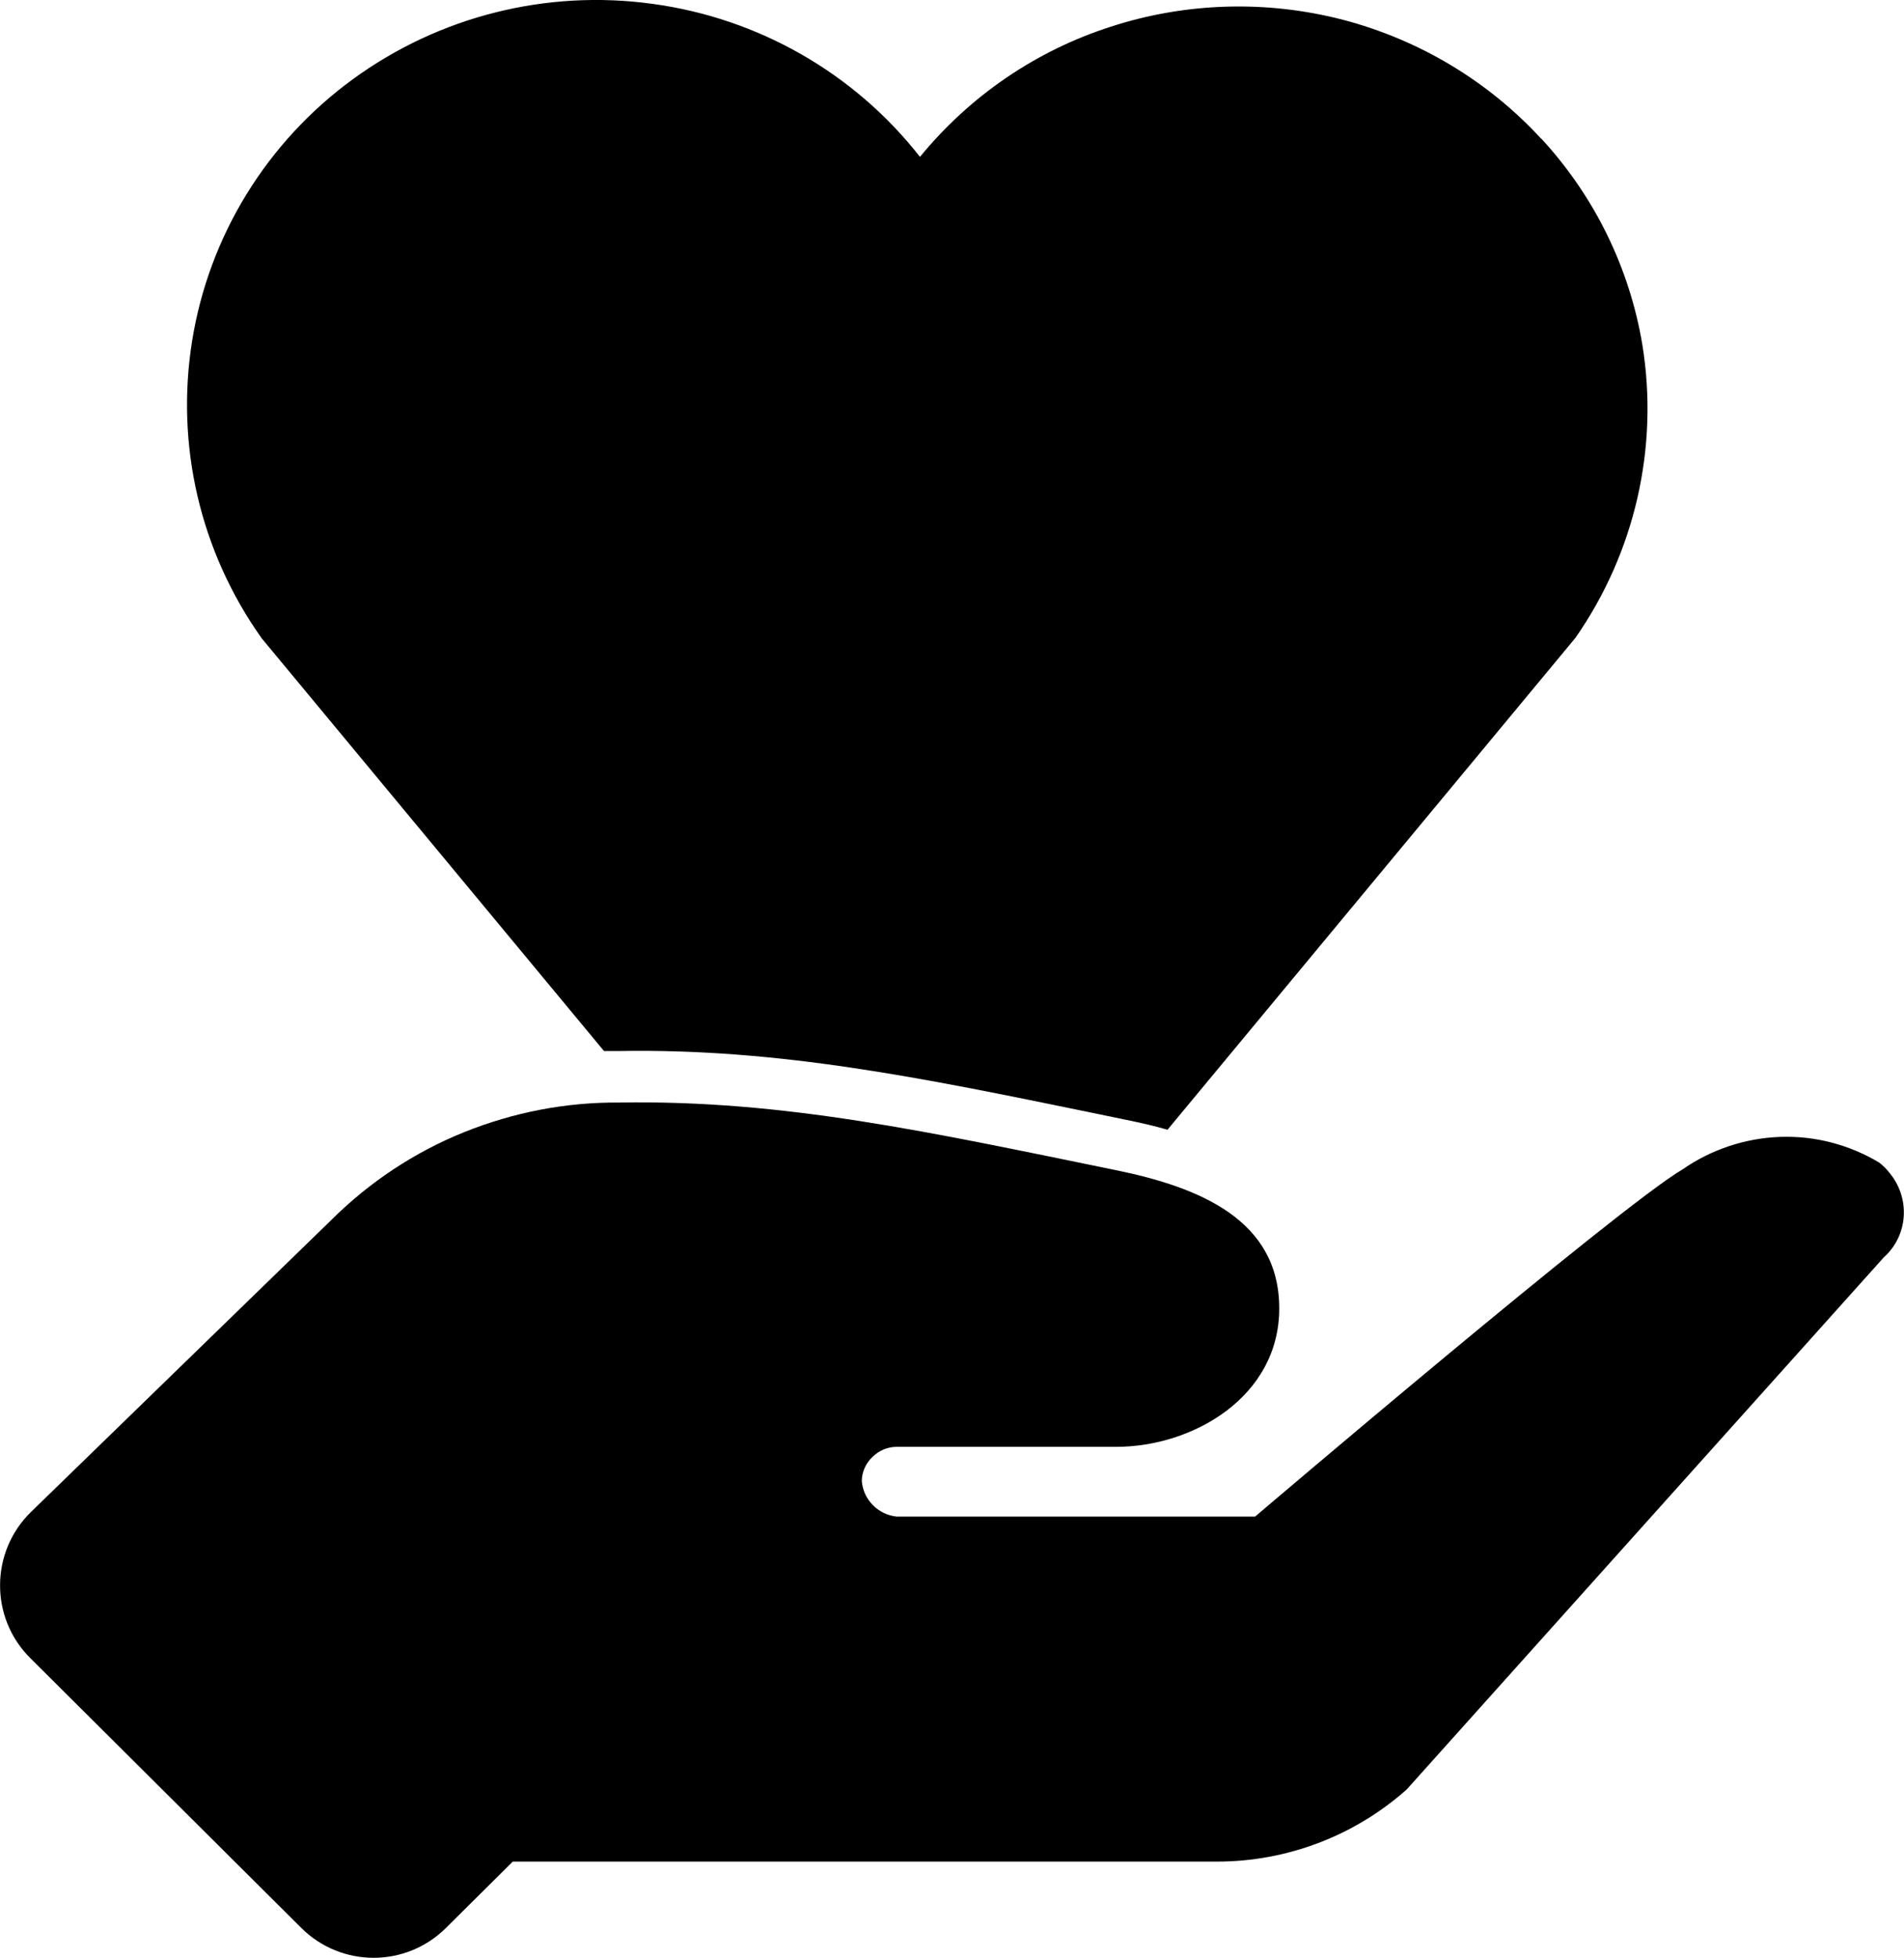
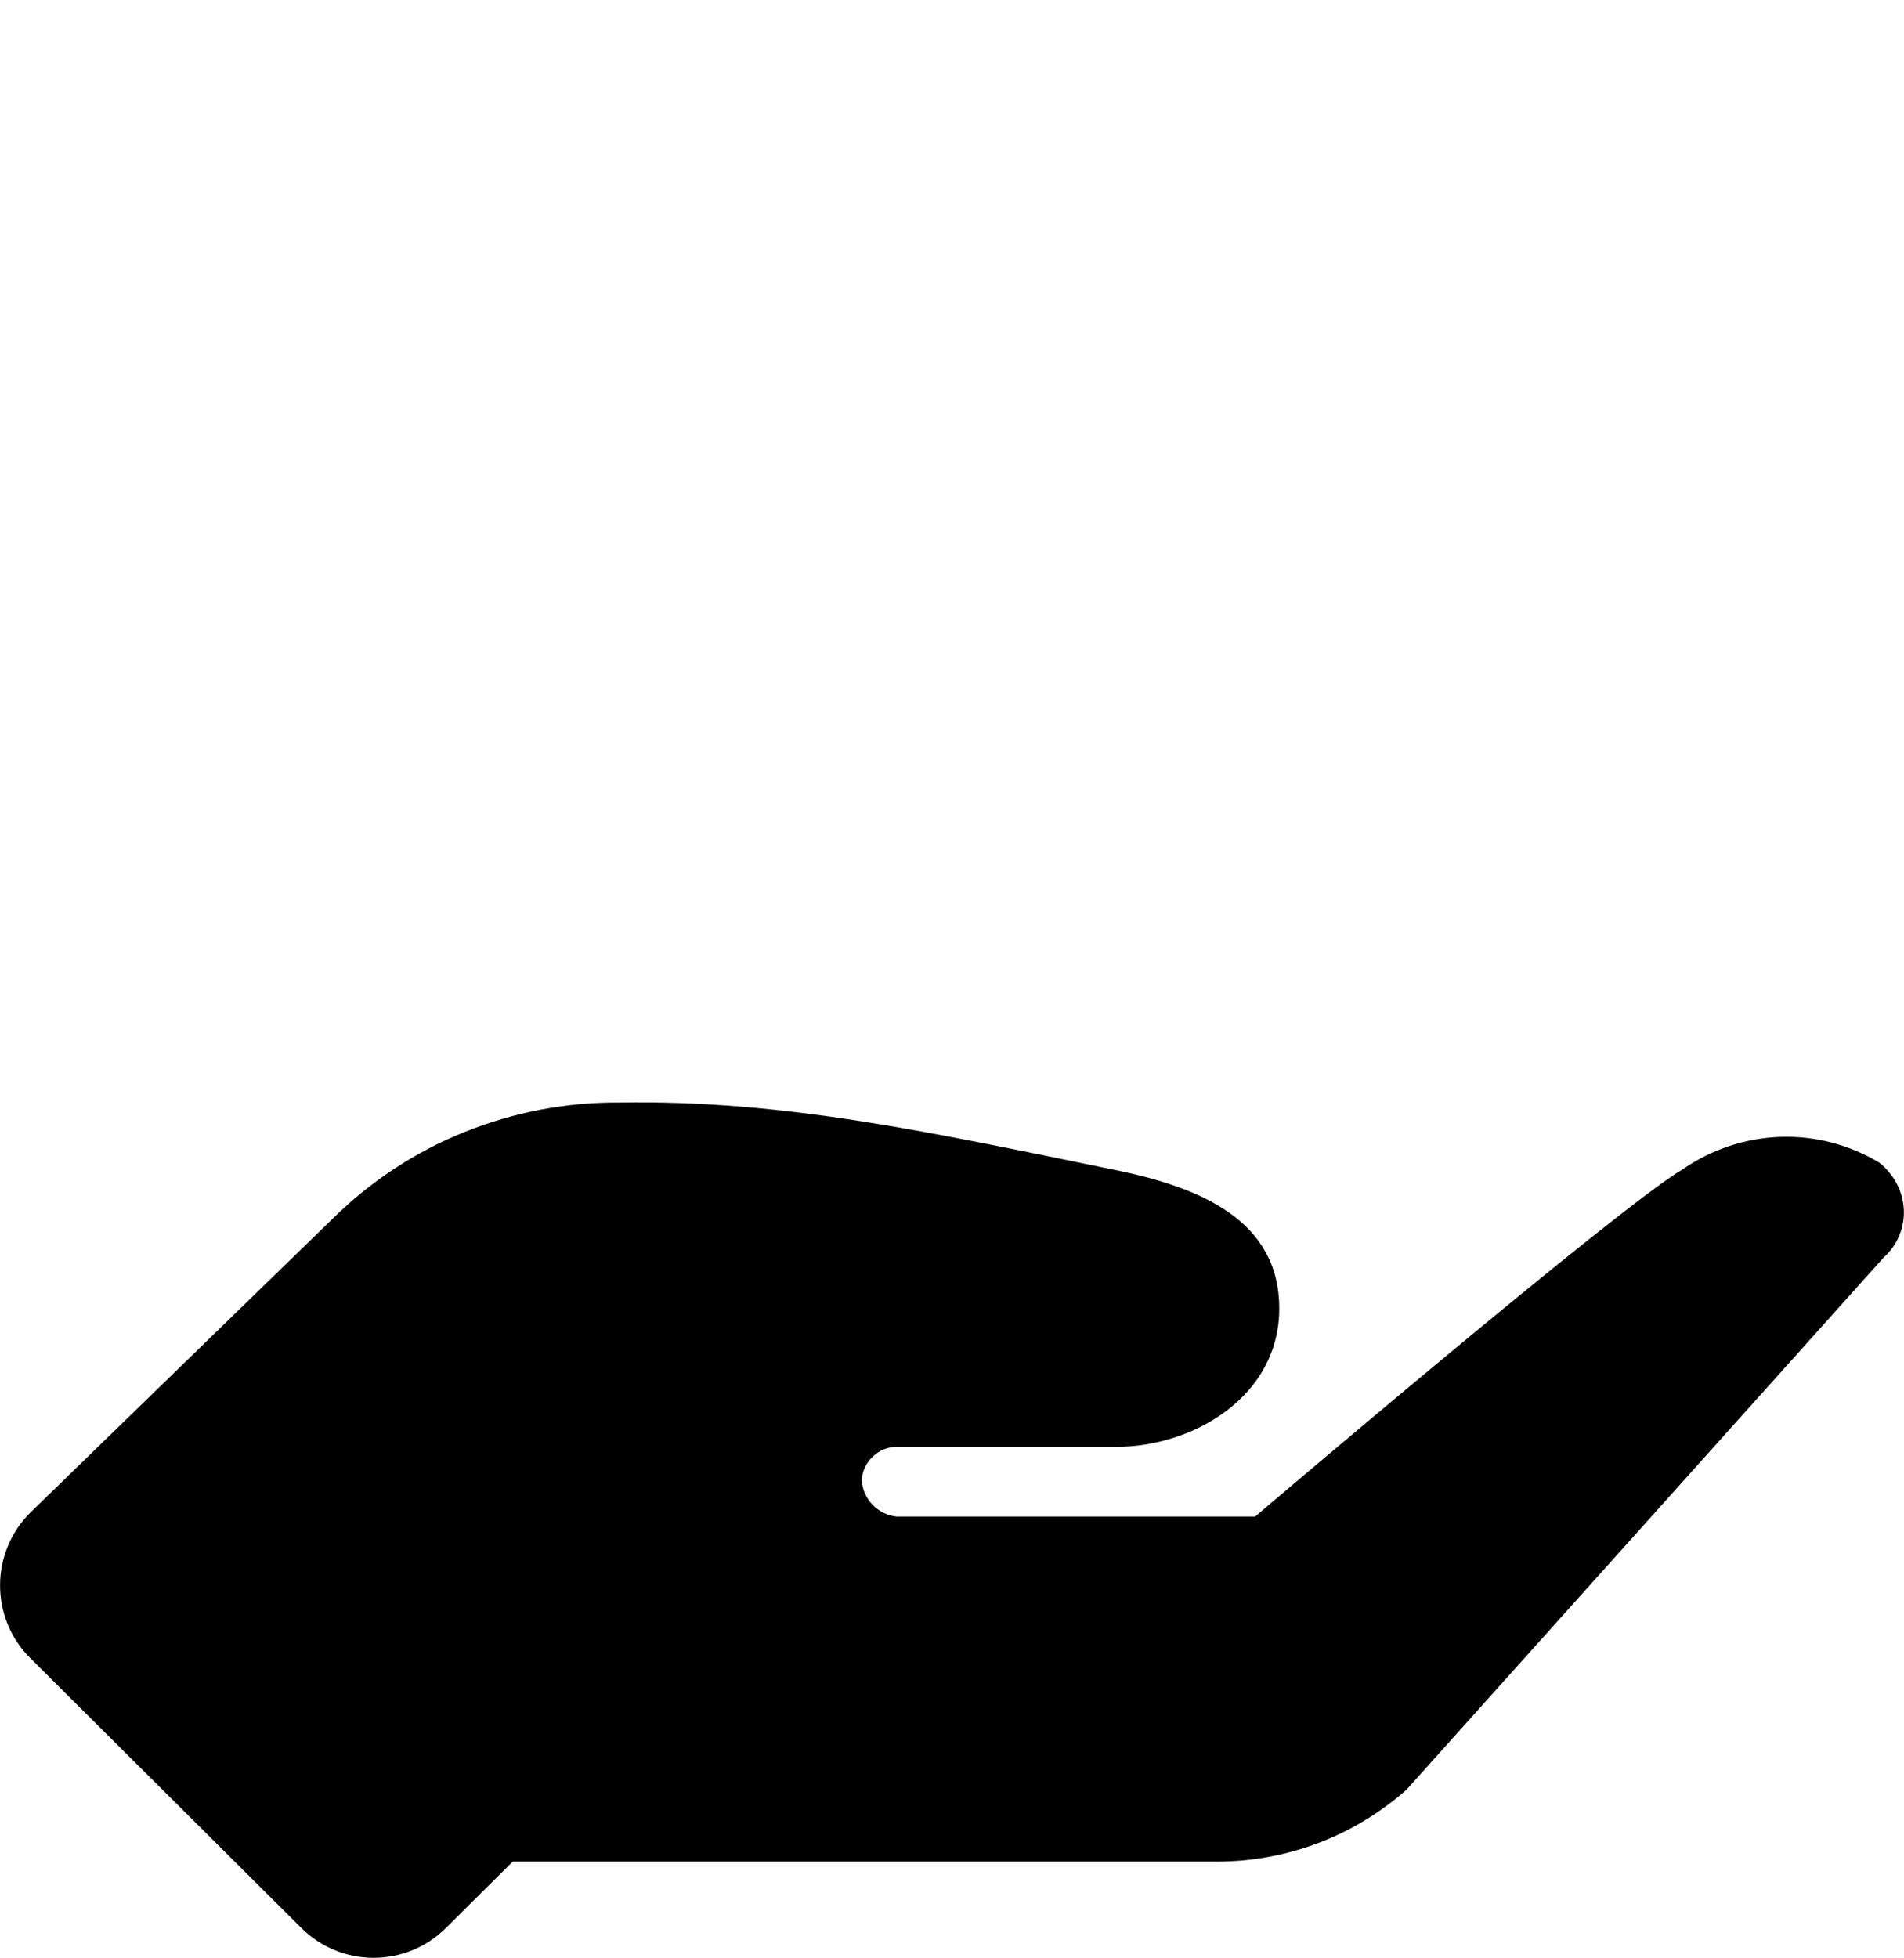
<svg xmlns="http://www.w3.org/2000/svg" id="Layer_1" viewBox="0 0 74.3 76.37">
  <defs>
    <style>
      .cls-1 {
        fill-rule: evenodd;
      }
    </style>
  </defs>
-   <path class="cls-1" d="M60.14,5.4c2.08,2.25,3.45,5.05,3.95,8.05.65,4-.29,8.1-2.61,11.43l-15.92,19.19c-.55-.16-1.1-.28-1.63-.39-.46-.09-.91-.19-1.36-.28-6.57-1.35-12.17-2.51-18.43-2.4-.19,0-.38,0-.57,0l-13.35-16.09c-2.41-3.38-3.38-7.55-2.72-11.63.66-4.08,2.91-7.74,6.27-10.19C17.13.64,21.32-.42,25.46.15c4.14.56,7.89,2.71,10.44,5.97,1.94-2.37,4.52-4.14,7.45-5.08,2.93-.95,6.07-1.04,9.05-.27,2.98.78,5.67,2.39,7.74,4.64Z" />
  <path d="M73.33,45.35c-1.17-.7-2.51-1.05-3.87-1-1.36.05-2.68.49-3.79,1.26-2.46,1.43-16.69,13.55-16.69,13.55h-14c-.35-.04-.68-.2-.92-.45-.25-.25-.4-.58-.43-.93,0-.35.15-.69.41-.94.25-.25.59-.4.95-.4h8.57c2.99,0,6.36-1.95,6.36-5.4s-3.1-4.72-6.36-5.39c-7.24-1.48-12.95-2.75-19.38-2.64-2.08-.02-4.15.38-6.08,1.16-1.93.78-3.68,1.94-5.16,3.41L1.21,58.98c-1.6,1.56-1.61,4.13-.03,5.7l10.58,10.53c1.56,1.55,4.08,1.55,5.64,0l2.61-2.59h27.48c2.73,0,5.36-1,7.4-2.81l18.62-20.76c.46-.41.74-.98.78-1.6.04-.61-.16-1.22-.55-1.69-.12-.16-.26-.29-.41-.41Z" />
</svg>